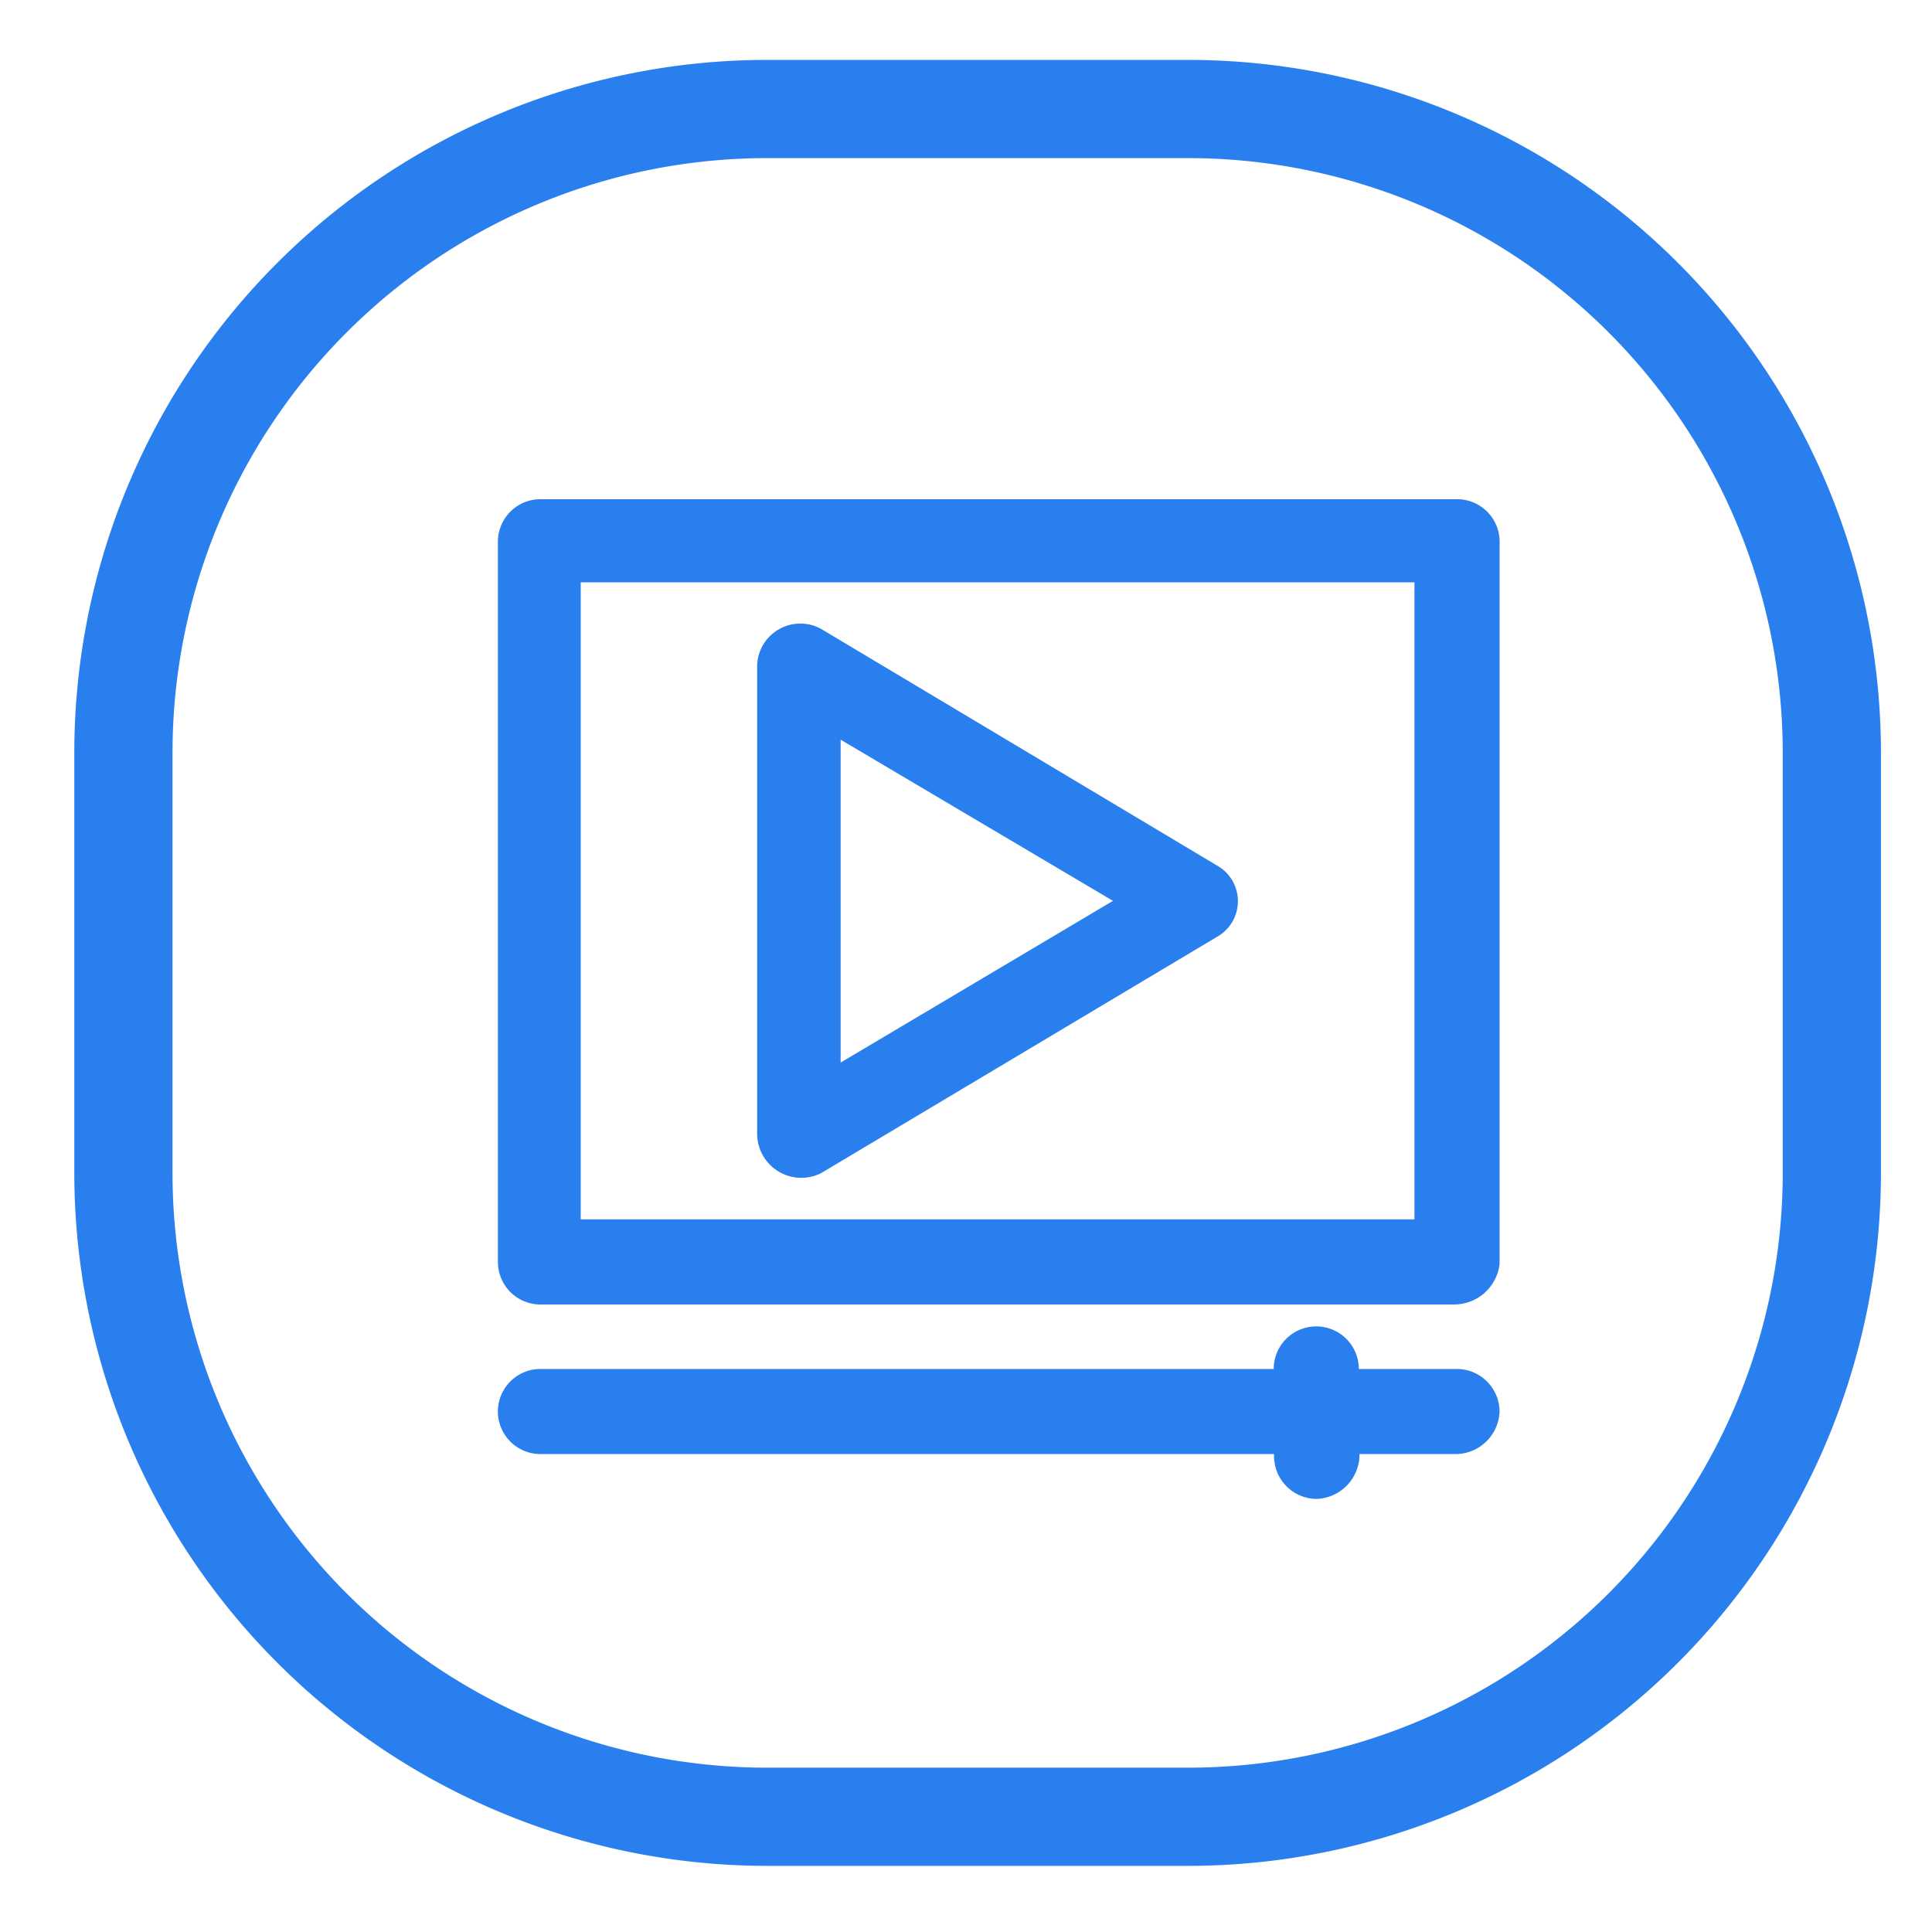
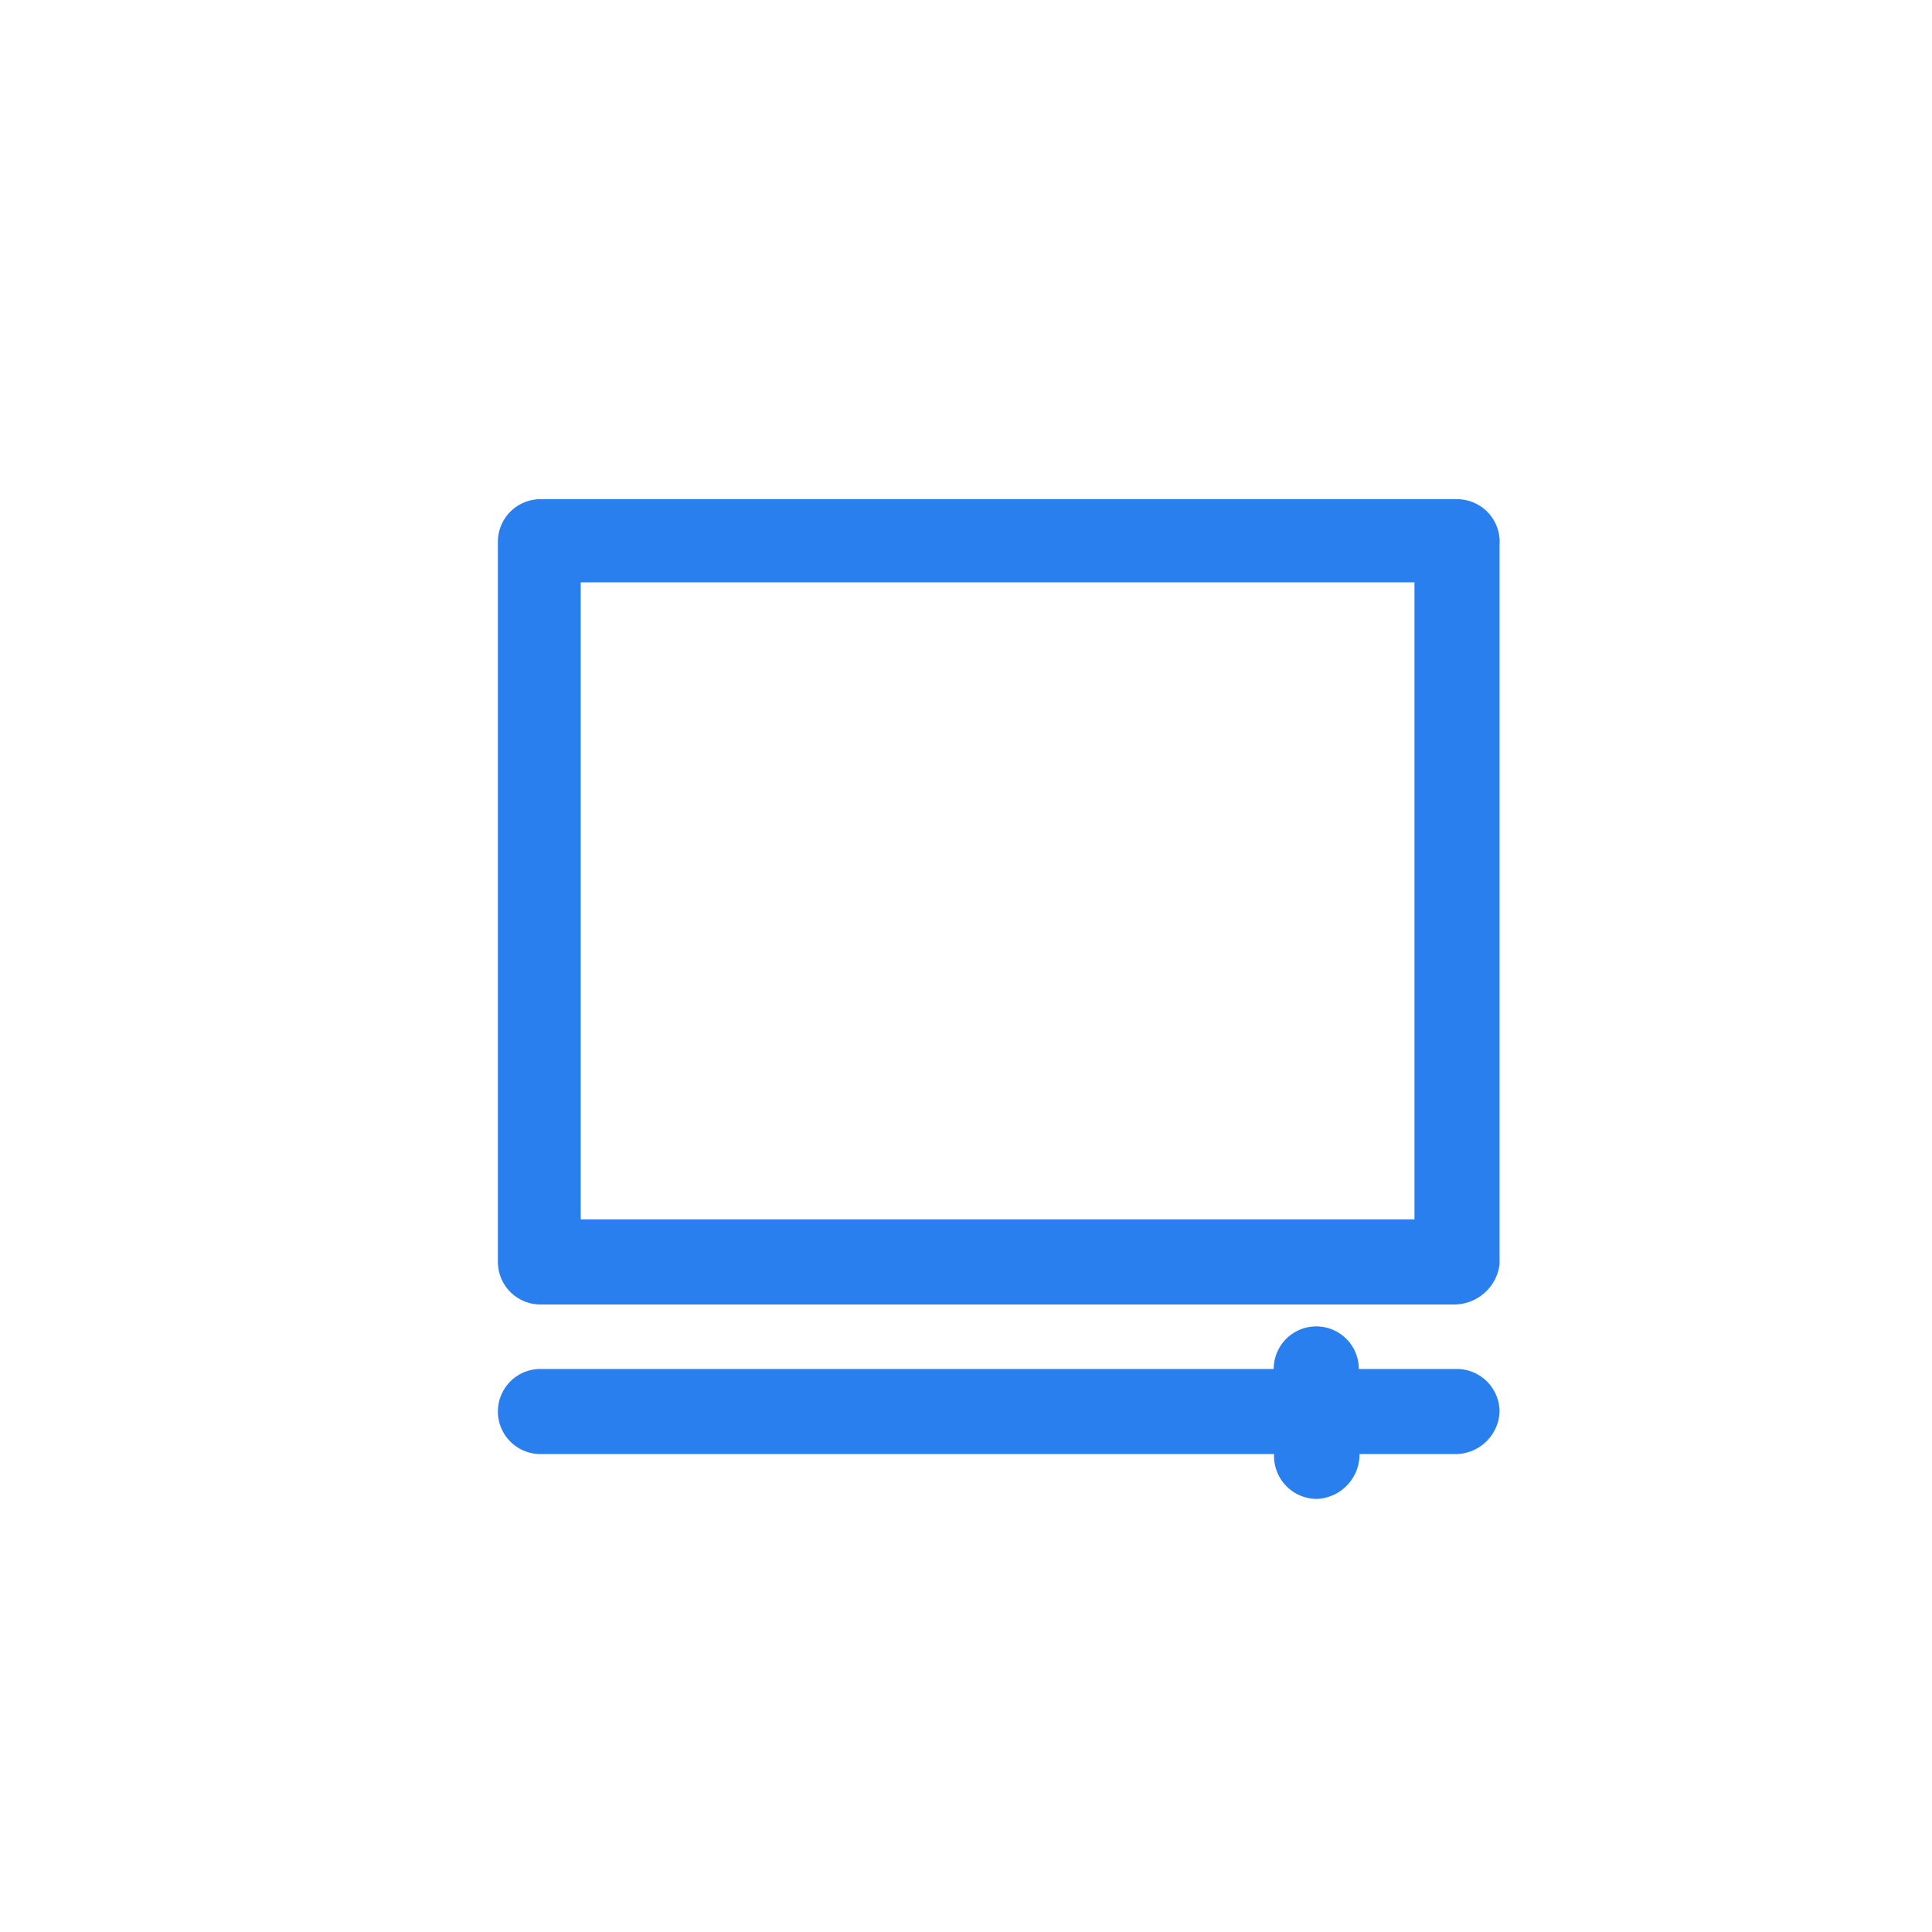
<svg xmlns="http://www.w3.org/2000/svg" id="Capa_1" data-name="Capa 1" viewBox="0 0 59.02 59.02">
  <defs>
    <style>.cls-1{fill:#2a7fee;}</style>
  </defs>
-   <path class="cls-1" d="M36.31,57H23.42A21.18,21.18,0,0,1,2.27,35.87V23A21.17,21.17,0,0,1,23.42,1.83H36.31A21.17,21.17,0,0,1,57.46,23V35.87A21.18,21.18,0,0,1,36.31,57ZM23.42,4.83A18.17,18.17,0,0,0,5.27,23V35.87A18.17,18.17,0,0,0,23.42,54H36.31A18.17,18.17,0,0,0,54.46,35.87V23A18.17,18.17,0,0,0,36.31,4.83Z" />
-   <path class="cls-1" d="M25.08,35.84l12.08-7.21a1.25,1.25,0,0,0,0-2.2L25.08,19.21a1.32,1.32,0,0,0-1.95,1.11V34.67A1.35,1.35,0,0,0,25.08,35.84Zm.59-13.25L34,27.52l-8.32,4.94V22.59Z" />
  <path class="cls-1" d="M44.51,15.25h-28a1.3,1.3,0,0,0-1.3,1.3v22a1.3,1.3,0,0,0,1.3,1.3H44.44a1.4,1.4,0,0,0,1.37-1.23v-22A1.3,1.3,0,0,0,44.51,15.25Zm-1.3,22H17.74V17.79H43.21V37.27Z" />
  <path class="cls-1" d="M44.51,41.82h-3a1.3,1.3,0,0,0-2.6,0H16.51a1.3,1.3,0,1,0,0,2.6H38.92v.07a1.31,1.31,0,0,0,1.3,1.3,1.36,1.36,0,0,0,1.31-1.3v-.07h2.92a1.35,1.35,0,0,0,1.36-1.3A1.31,1.31,0,0,0,44.51,41.82Z" />
</svg>